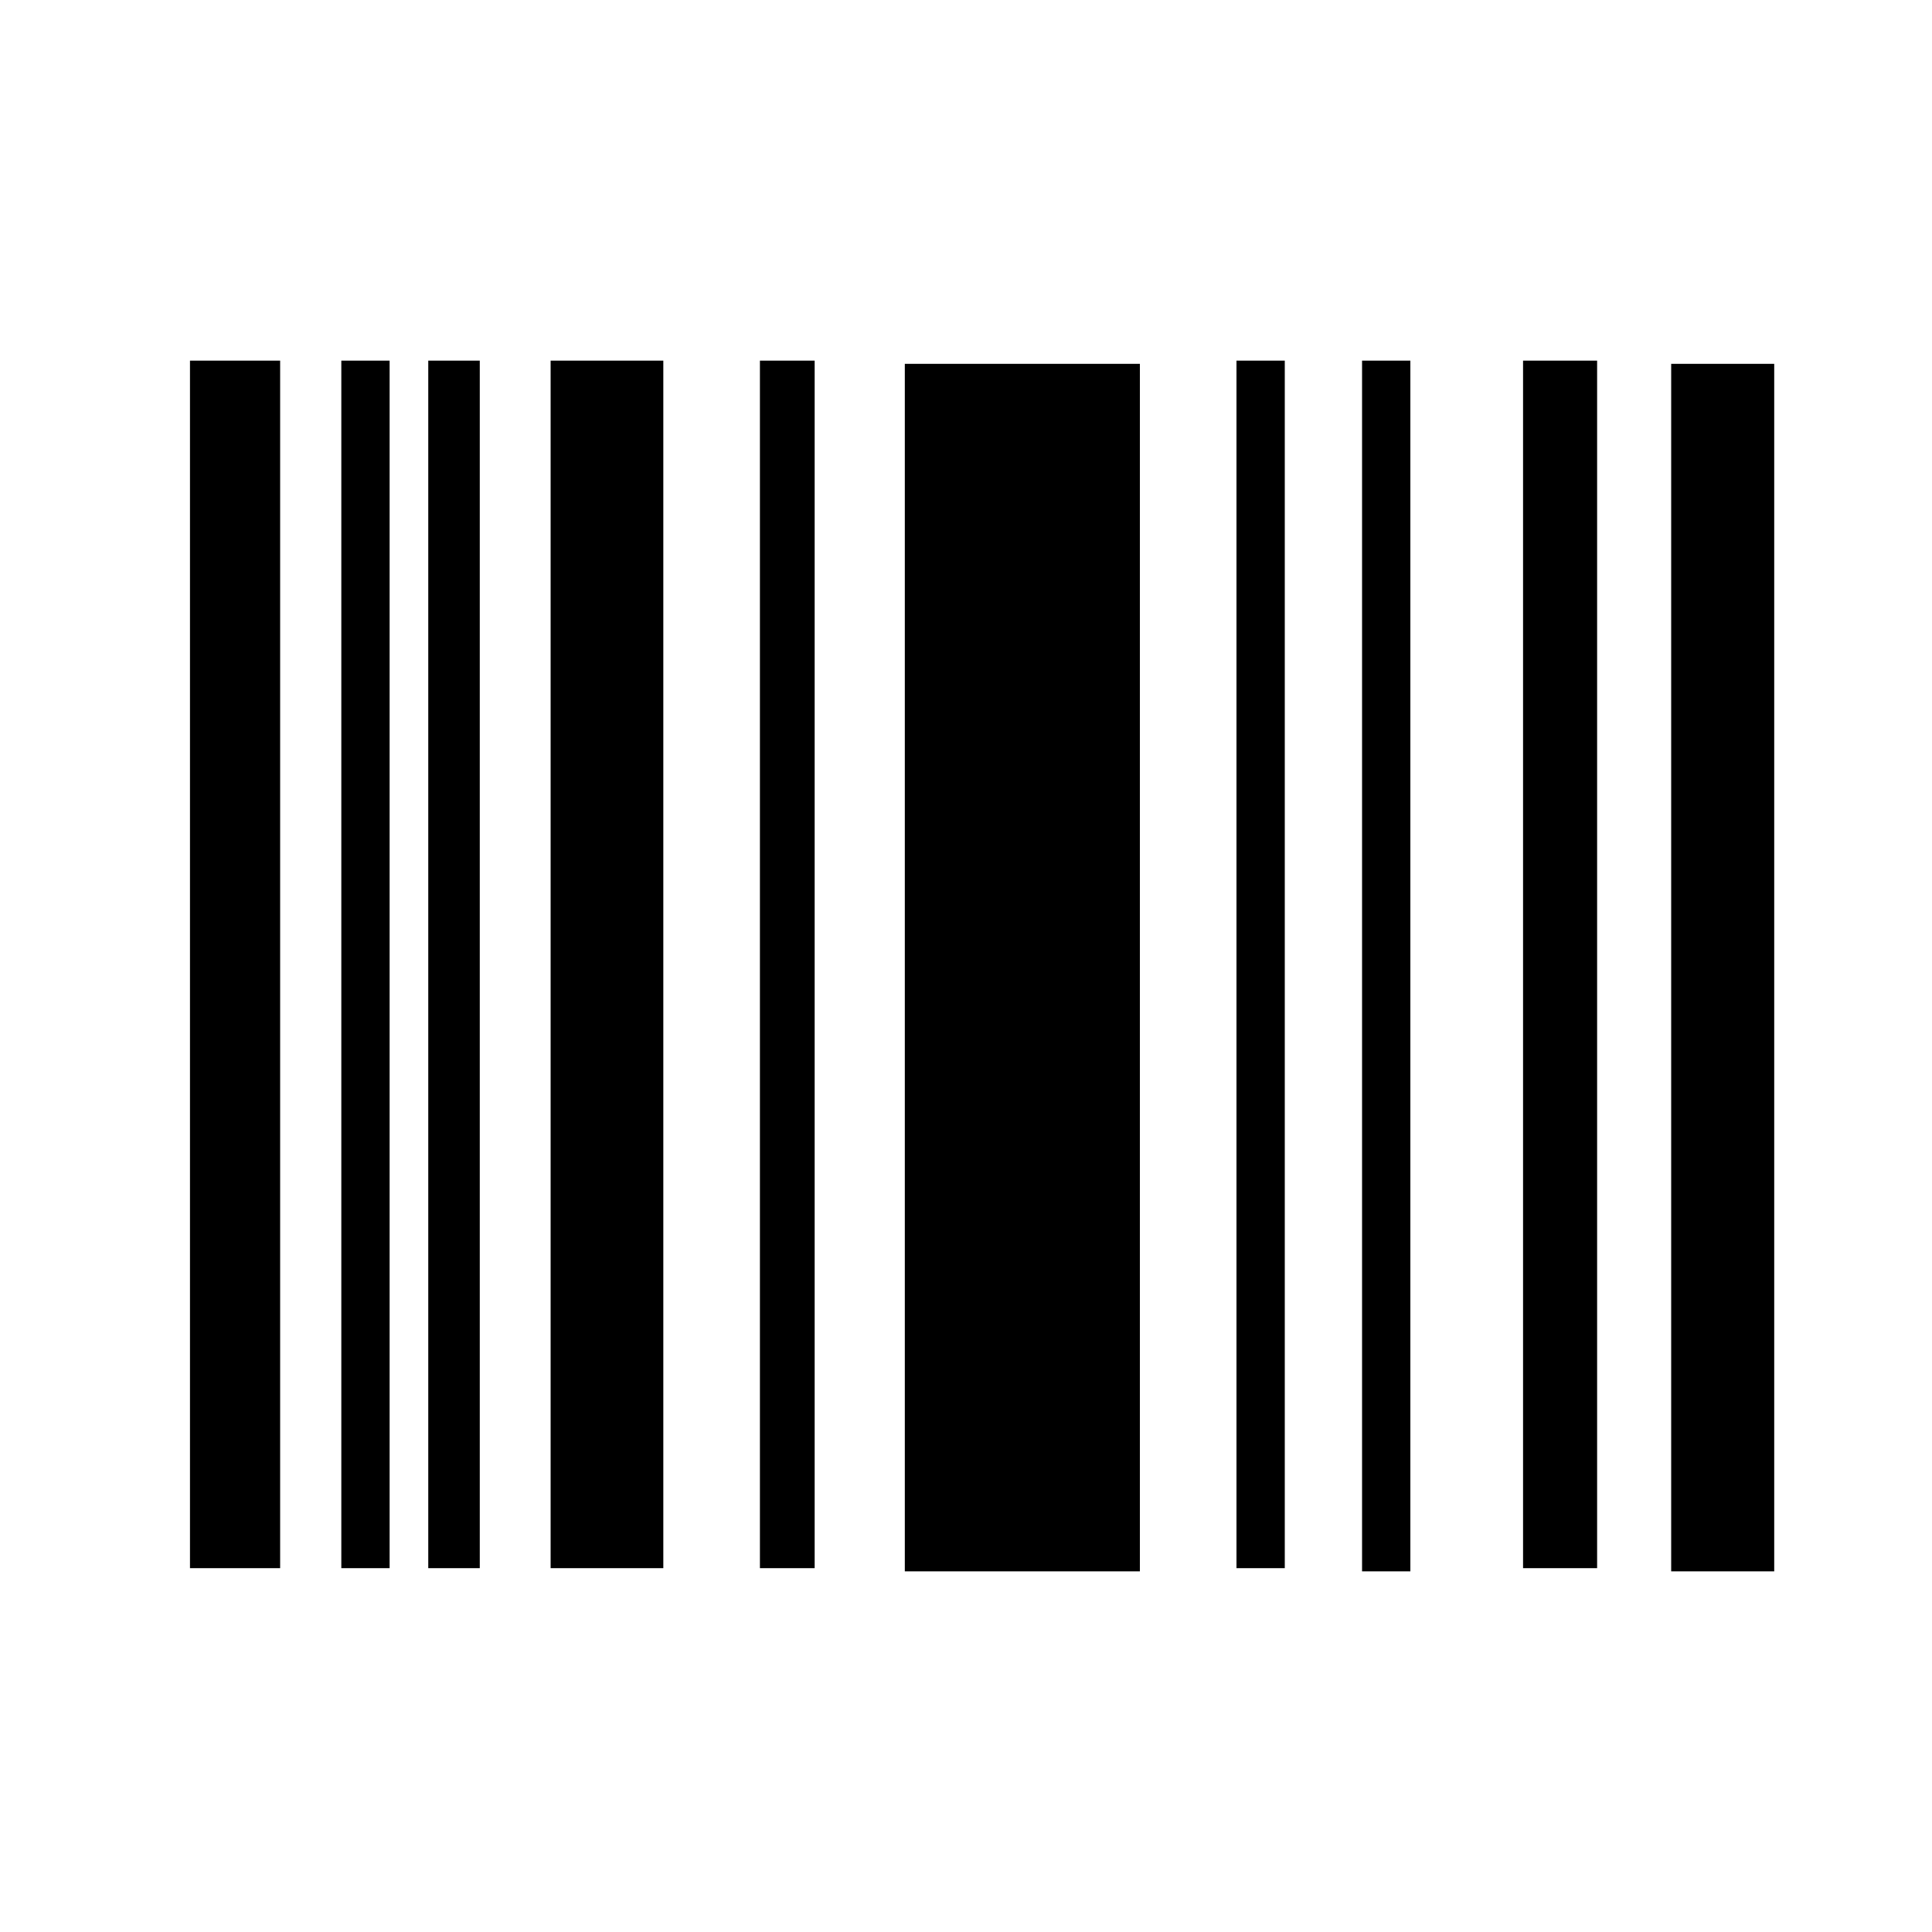
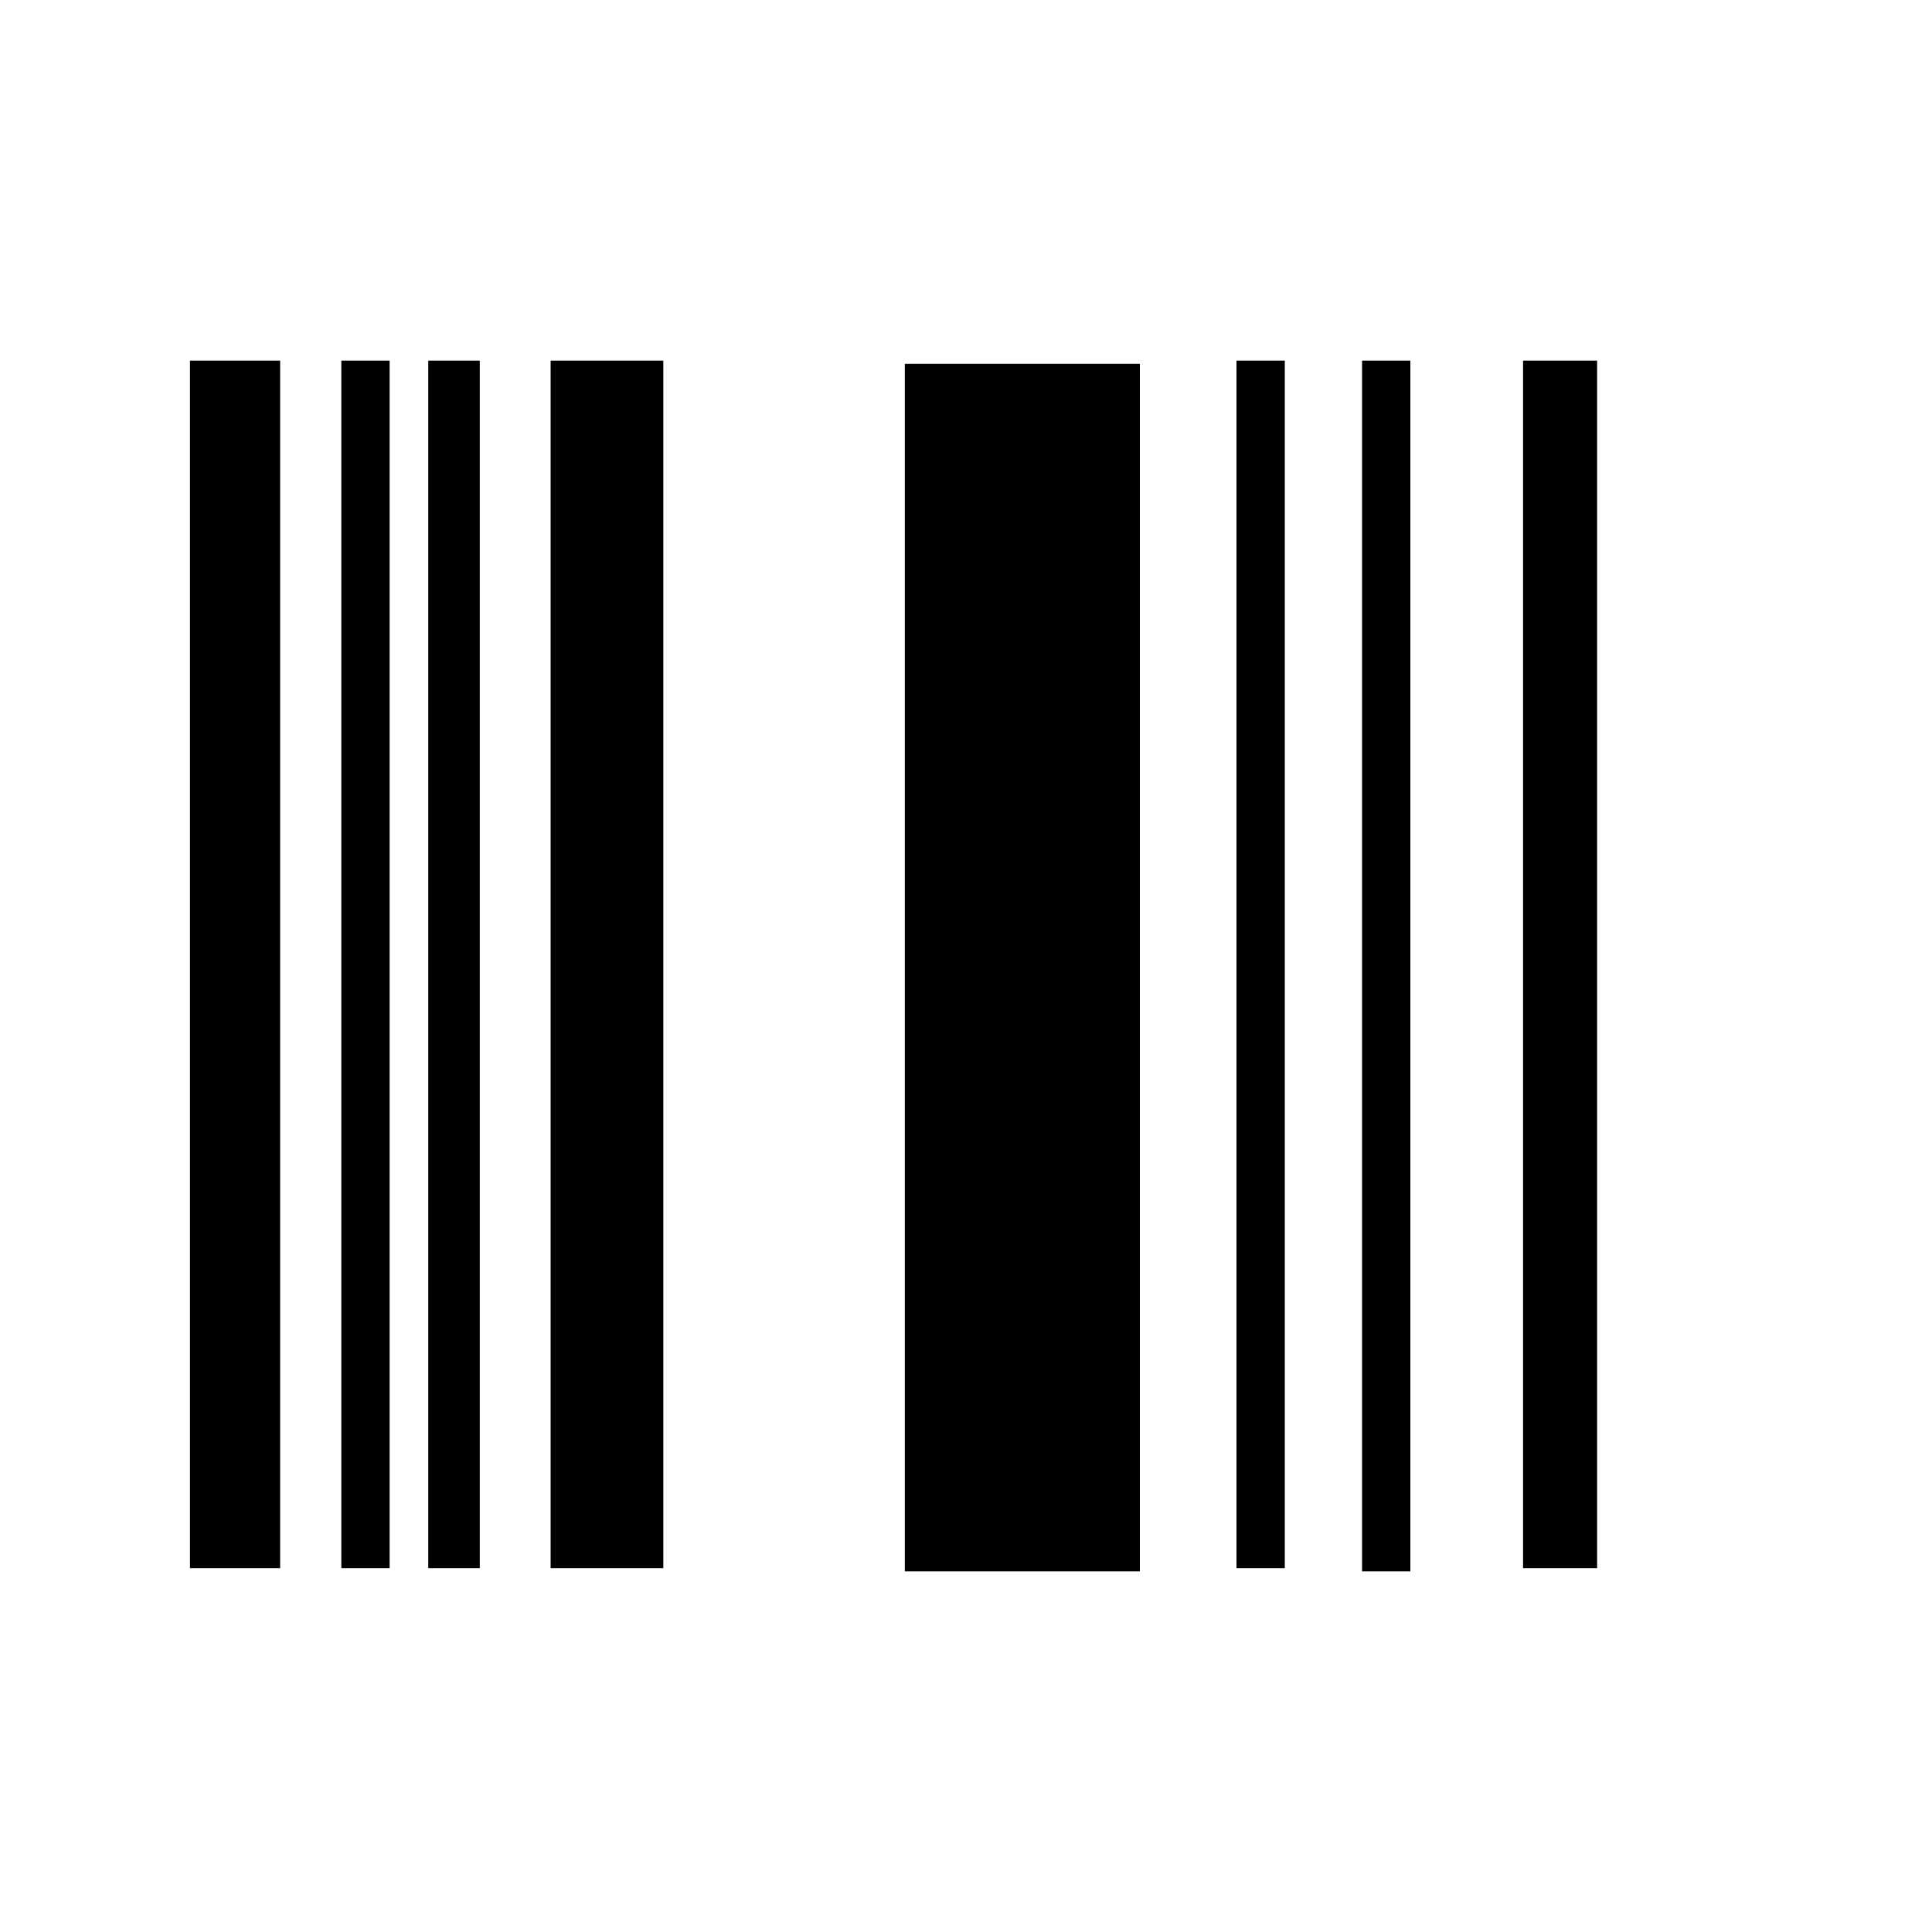
<svg xmlns="http://www.w3.org/2000/svg" version="1.1" id="Layer_1" x="0px" y="0px" viewBox="0 0 60 60" style="enable-background:new 0 0 60 60;" xml:space="preserve">
  <g>
    <path d="M35.4,48.8c-2.5,0-4.9,0-7.3,0c0-12.5,0-25,0-37.5c2.4,0,4.8,0,7.3,0C35.4,23.7,35.4,36.2,35.4,48.8z" />
    <path d="M17.1,11.2c1.2,0,2.3,0,3.5,0c0,12.5,0,25,0,37.5c-1.1,0-2.3,0-3.5,0C17.1,36.3,17.1,23.8,17.1,11.2z" />
-     <path d="M51.9,48.8c0-12.5,0-25,0-37.5c1.1,0,2.1,0,3.2,0c0,12.5,0,25,0,37.5C54,48.8,53,48.8,51.9,48.8z" />
    <path d="M5.9,11.2c1,0,1.9,0,2.8,0c0,12.5,0,25,0,37.5c-1,0-1.9,0-2.8,0C5.9,36.3,5.9,23.8,5.9,11.2z" />
    <path d="M47.3,11.2c0.8,0,1.6,0,2.3,0c0,12.5,0,25,0,37.5c-0.8,0-1.5,0-2.3,0C47.3,36.3,47.3,23.8,47.3,11.2z" />
    <path d="M10.6,11.2c0.5,0,1,0,1.5,0c0,12.5,0,25,0,37.5c-0.5,0-1,0-1.5,0C10.6,36.3,10.6,23.8,10.6,11.2z" />
    <path d="M14.9,11.2c0,12.6,0,25,0,37.5c-0.5,0-1,0-1.6,0c0-12.5,0-25,0-37.5C13.9,11.2,14.4,11.2,14.9,11.2z" />
-     <path d="M23.6,11.2c0.6,0,1.1,0,1.7,0c0,12.5,0,25,0,37.5c-0.5,0-1.1,0-1.7,0C23.6,36.3,23.6,23.8,23.6,11.2z" />
    <path d="M38.4,11.2c0.5,0,1,0,1.5,0c0,12.5,0,25,0,37.5c-0.5,0-1,0-1.5,0C38.4,36.3,38.4,23.8,38.4,11.2z" />
    <path d="M43.8,48.8c-0.5,0-1,0-1.5,0c0-12.5,0-25,0-37.6c0.5,0,1,0,1.5,0C43.8,23.7,43.8,36.2,43.8,48.8z" />
  </g>
</svg>